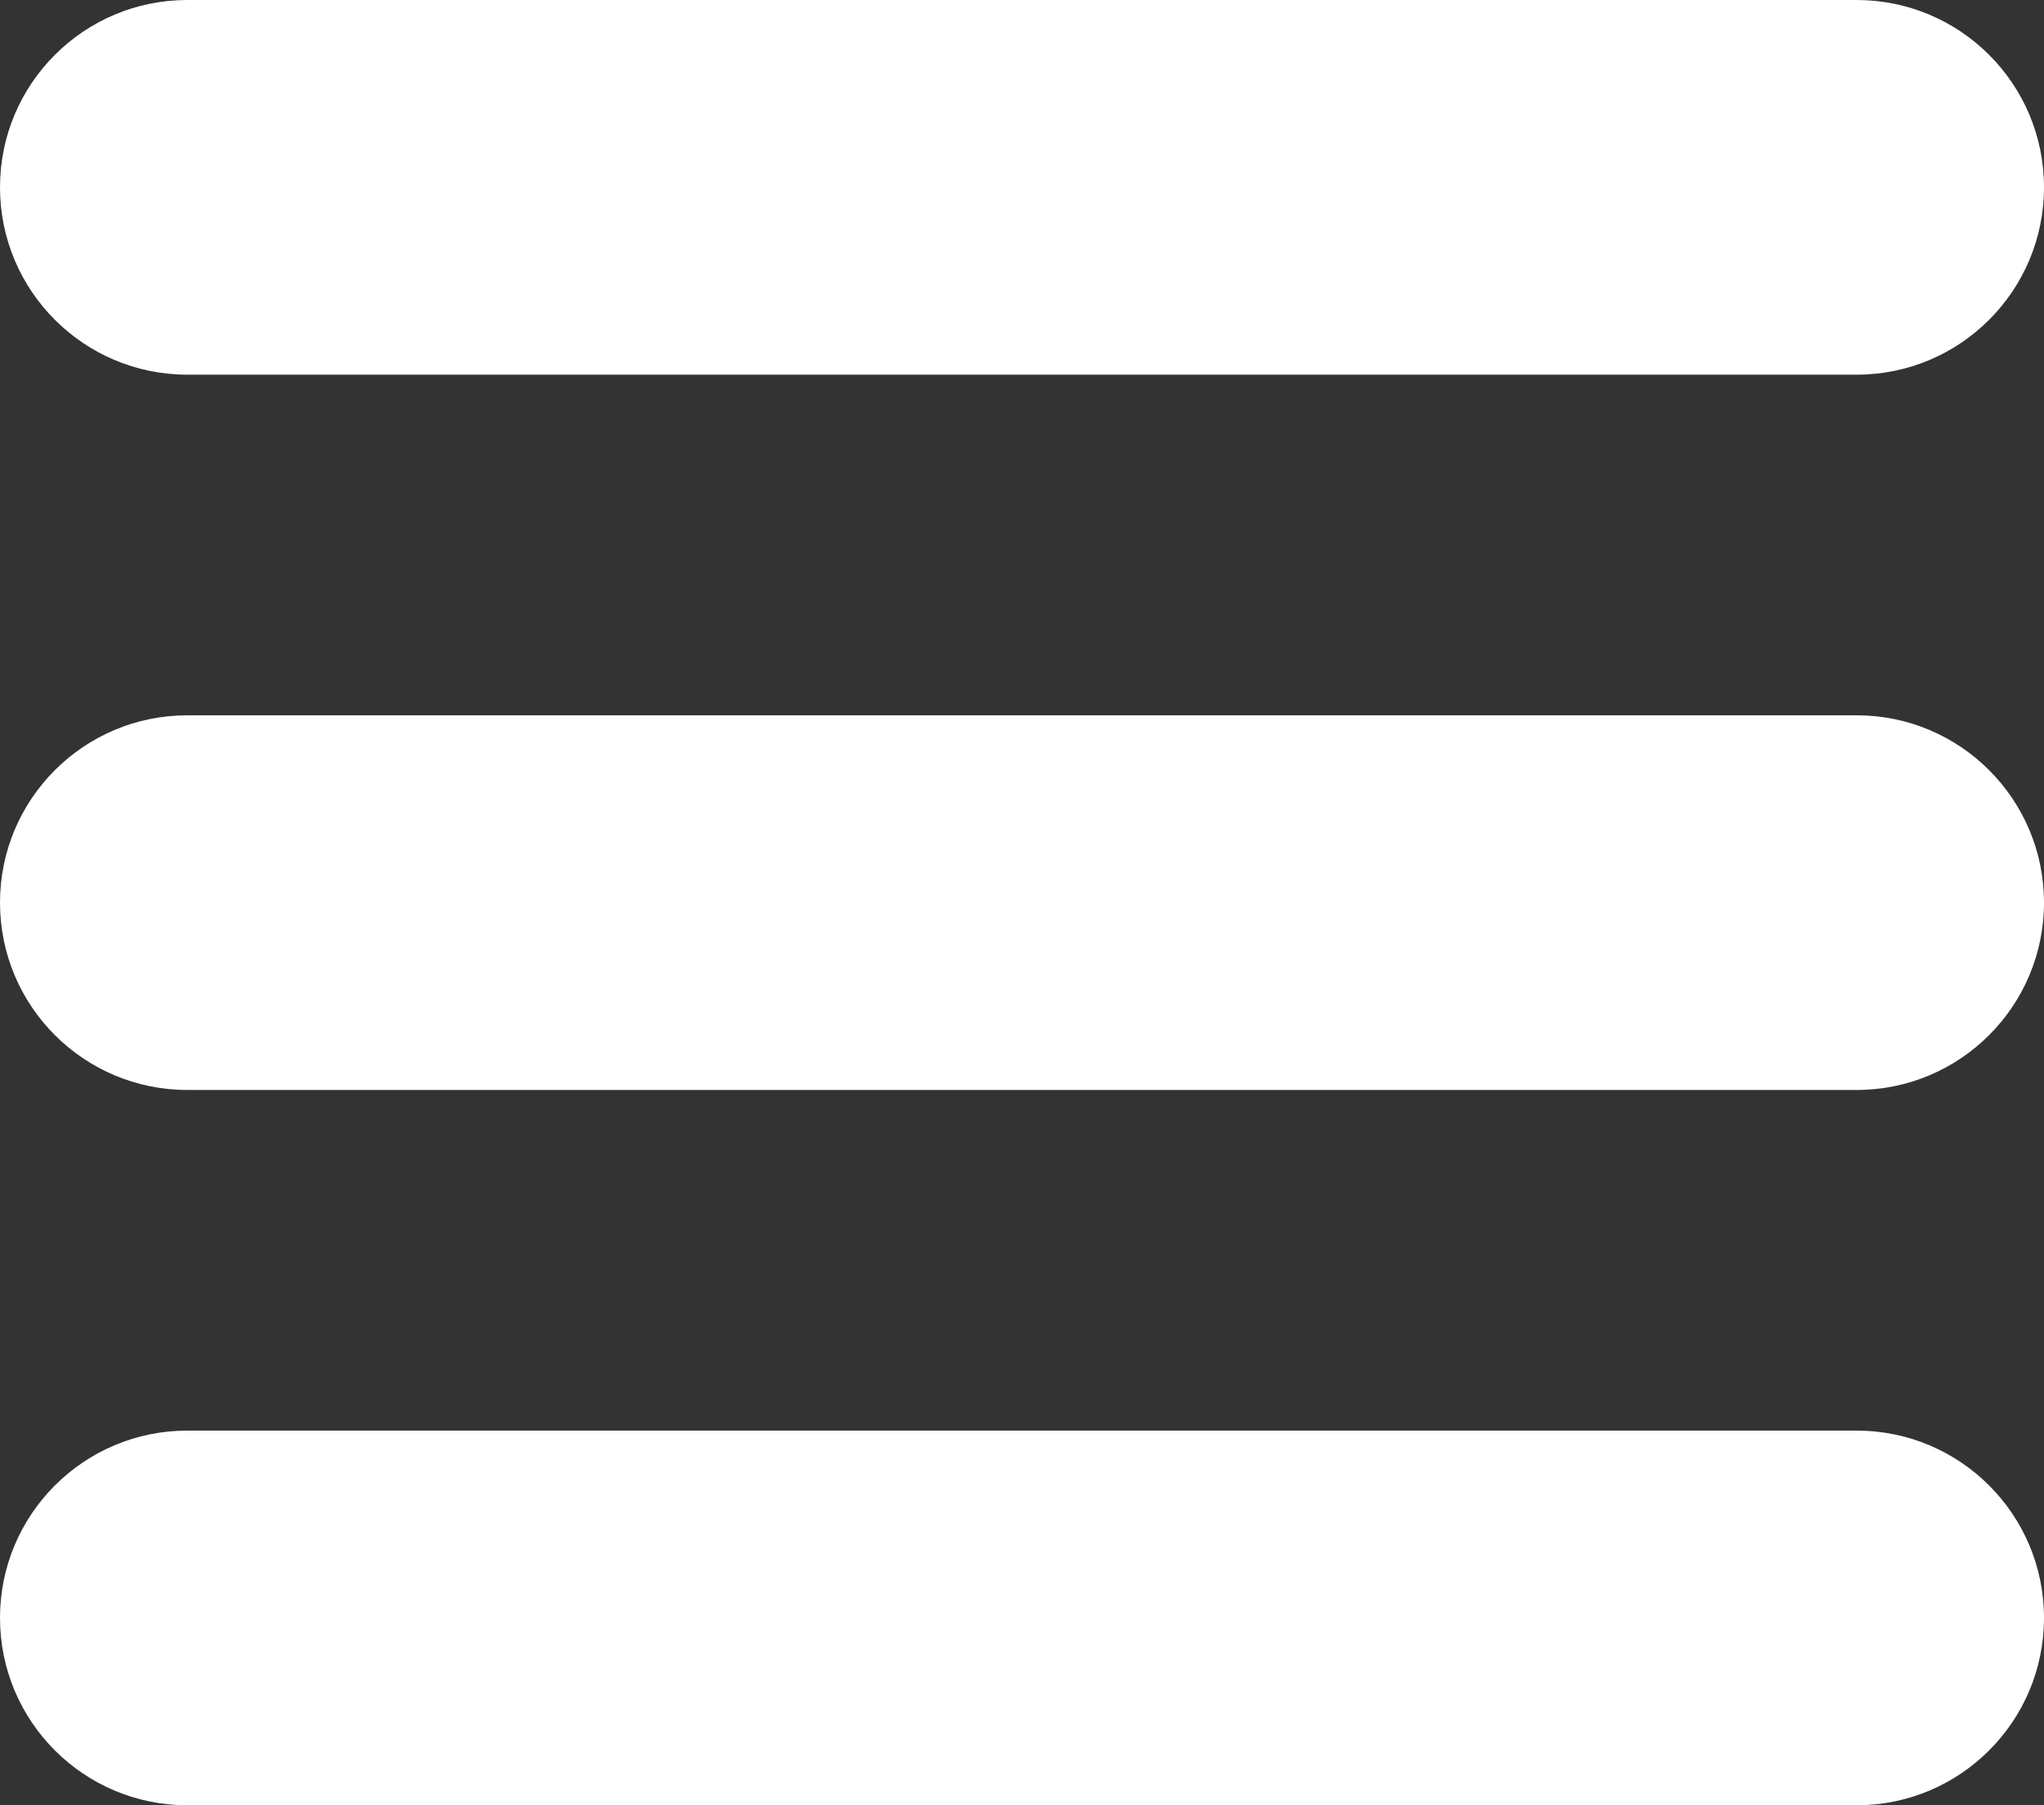
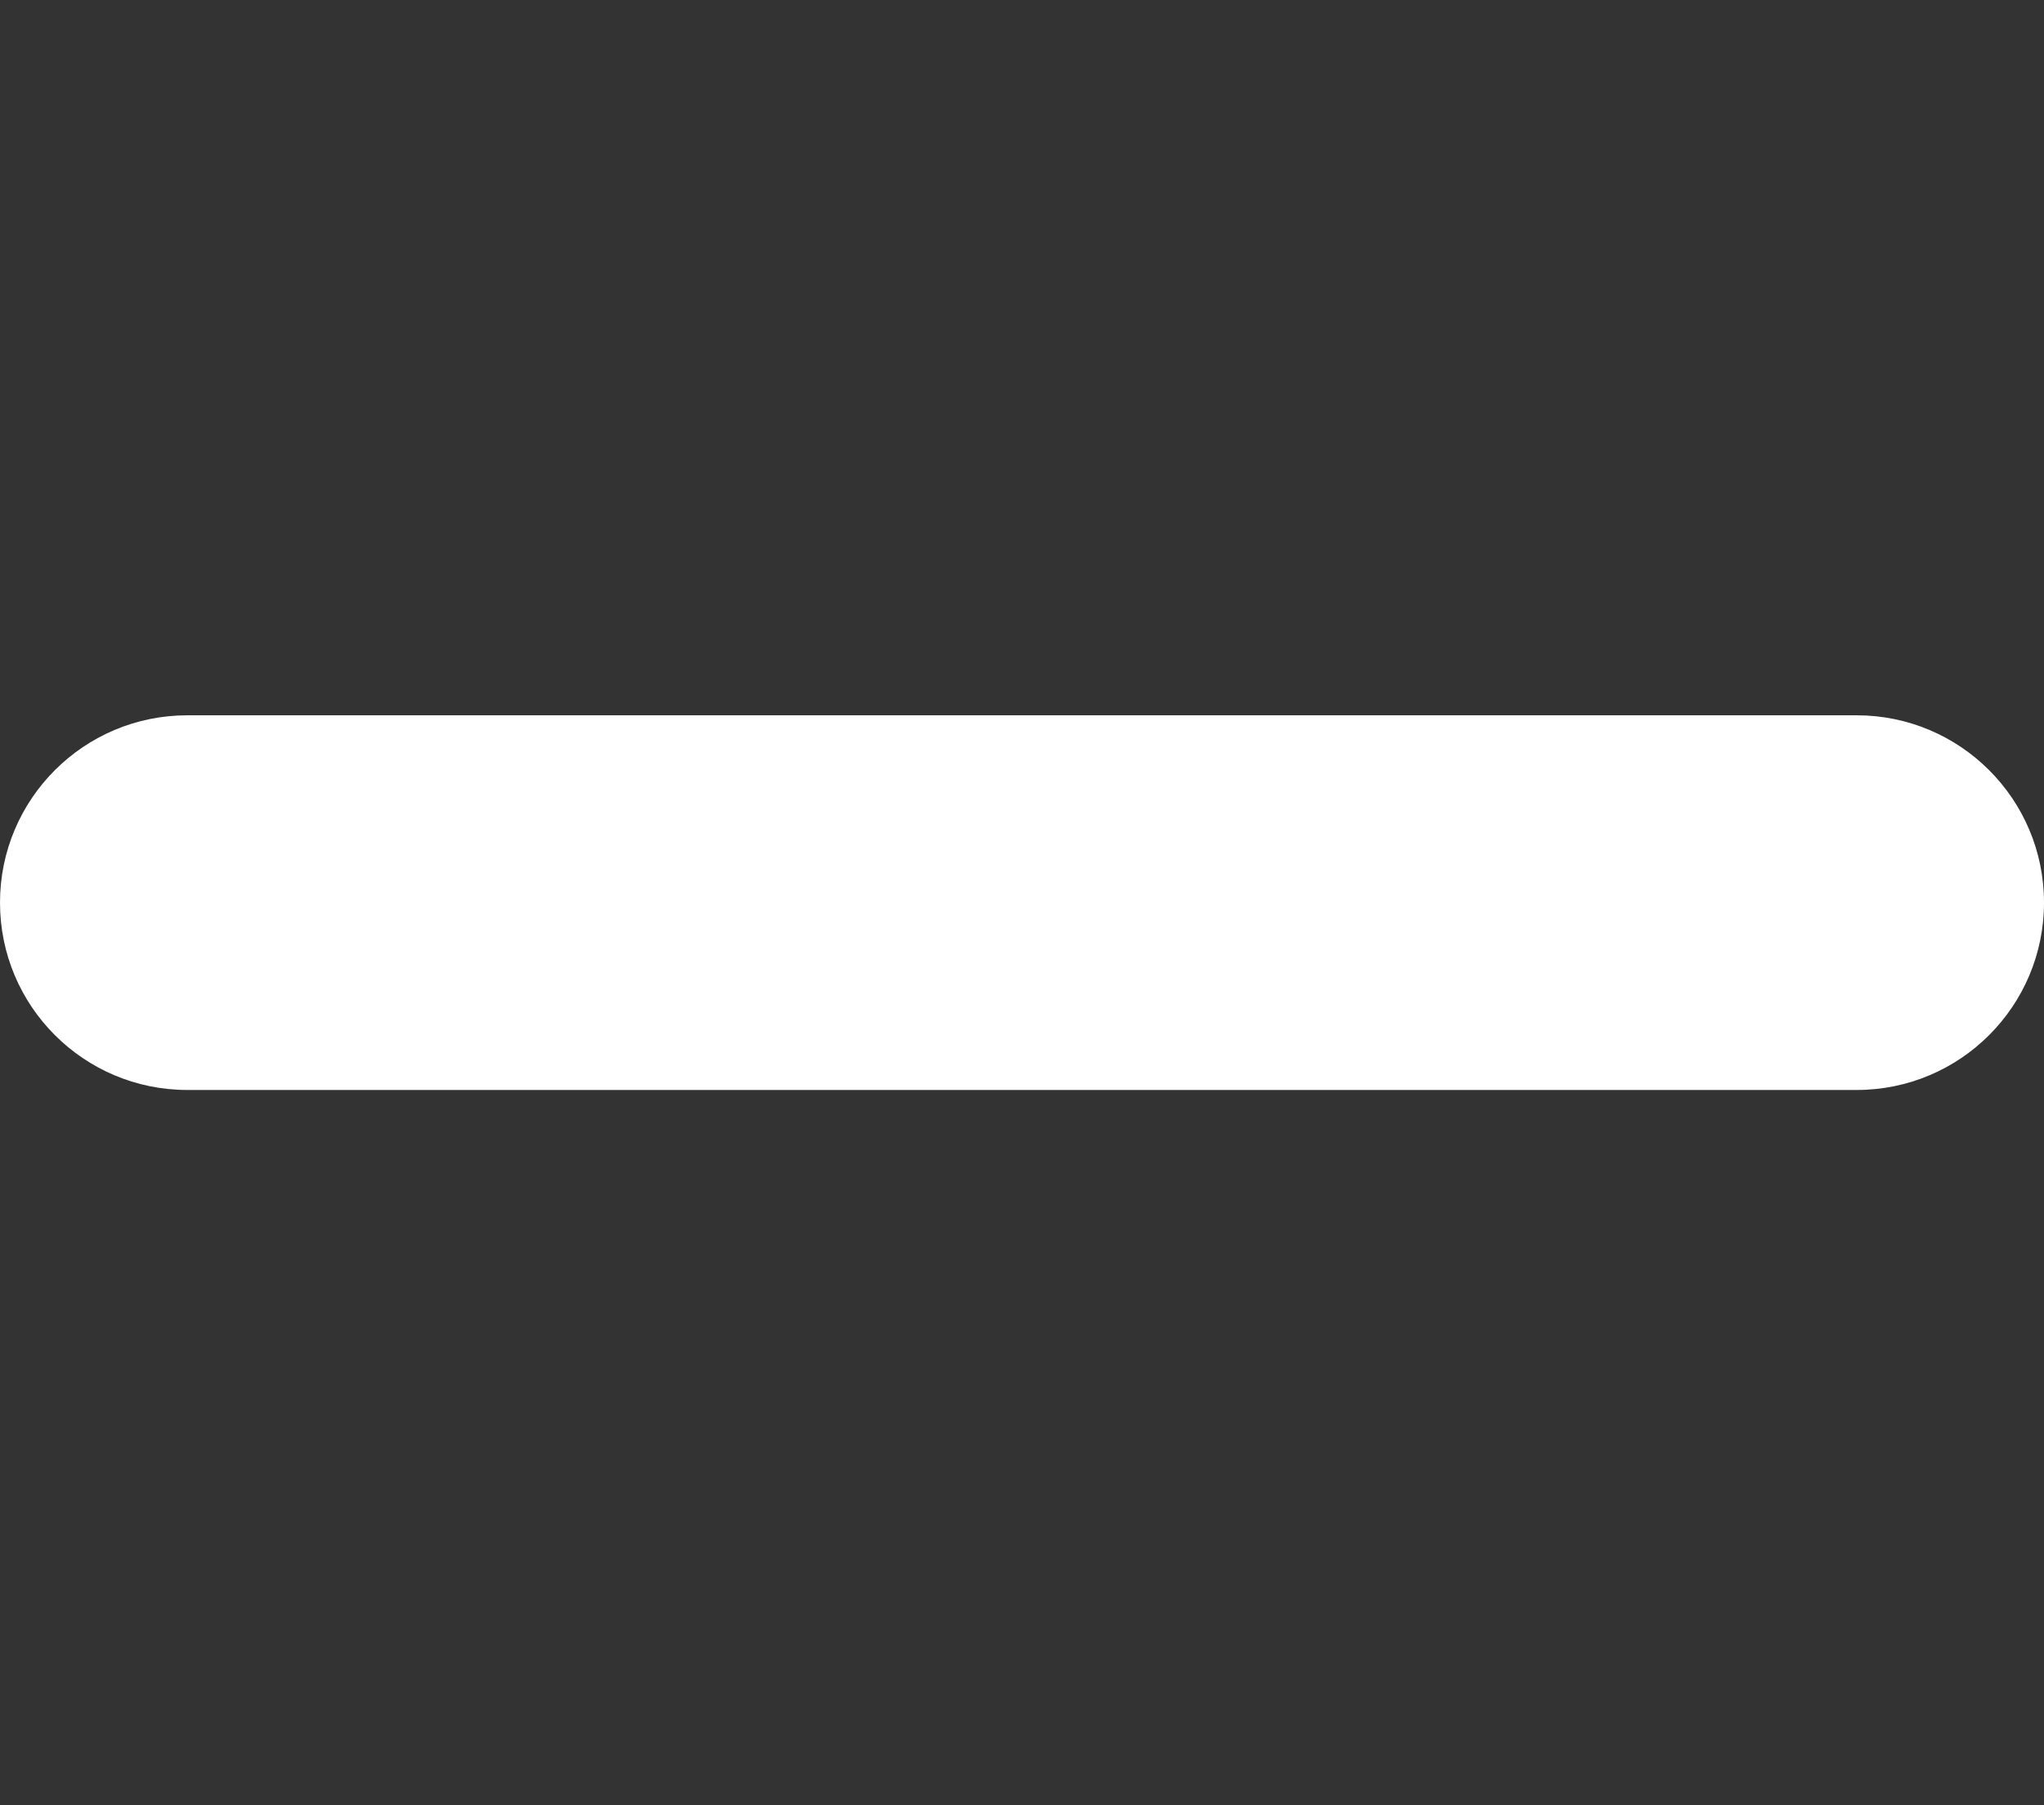
<svg xmlns="http://www.w3.org/2000/svg" width="60" height="53" viewBox="0 0 60 53" fill="none">
  <rect x="0" y="0" width="60" height="53" fill="#333333" stroke="none" />
-   <path d="M0 5.5C0 2.462 2.462 0 5.5 0H54.5C57.538 0 60 2.462 60 5.5V5.5C60 8.538 57.538 11 54.5 11H5.5C2.462 11 0 8.538 0 5.5V5.5Z" fill="white" />
  <path d="M0 26.5C0 23.462 2.462 21 5.5 21H54.5C57.538 21 60 23.462 60 26.5V26.5C60 29.538 57.538 32 54.5 32H5.5C2.462 32 0 29.538 0 26.5V26.5Z" fill="white" />
-   <path d="M0 47.5C0 44.462 2.462 42 5.5 42H54.5C57.538 42 60 44.462 60 47.5V47.5C60 50.538 57.538 53 54.5 53H5.5C2.462 53 0 50.538 0 47.5V47.5Z" fill="white" />
</svg>